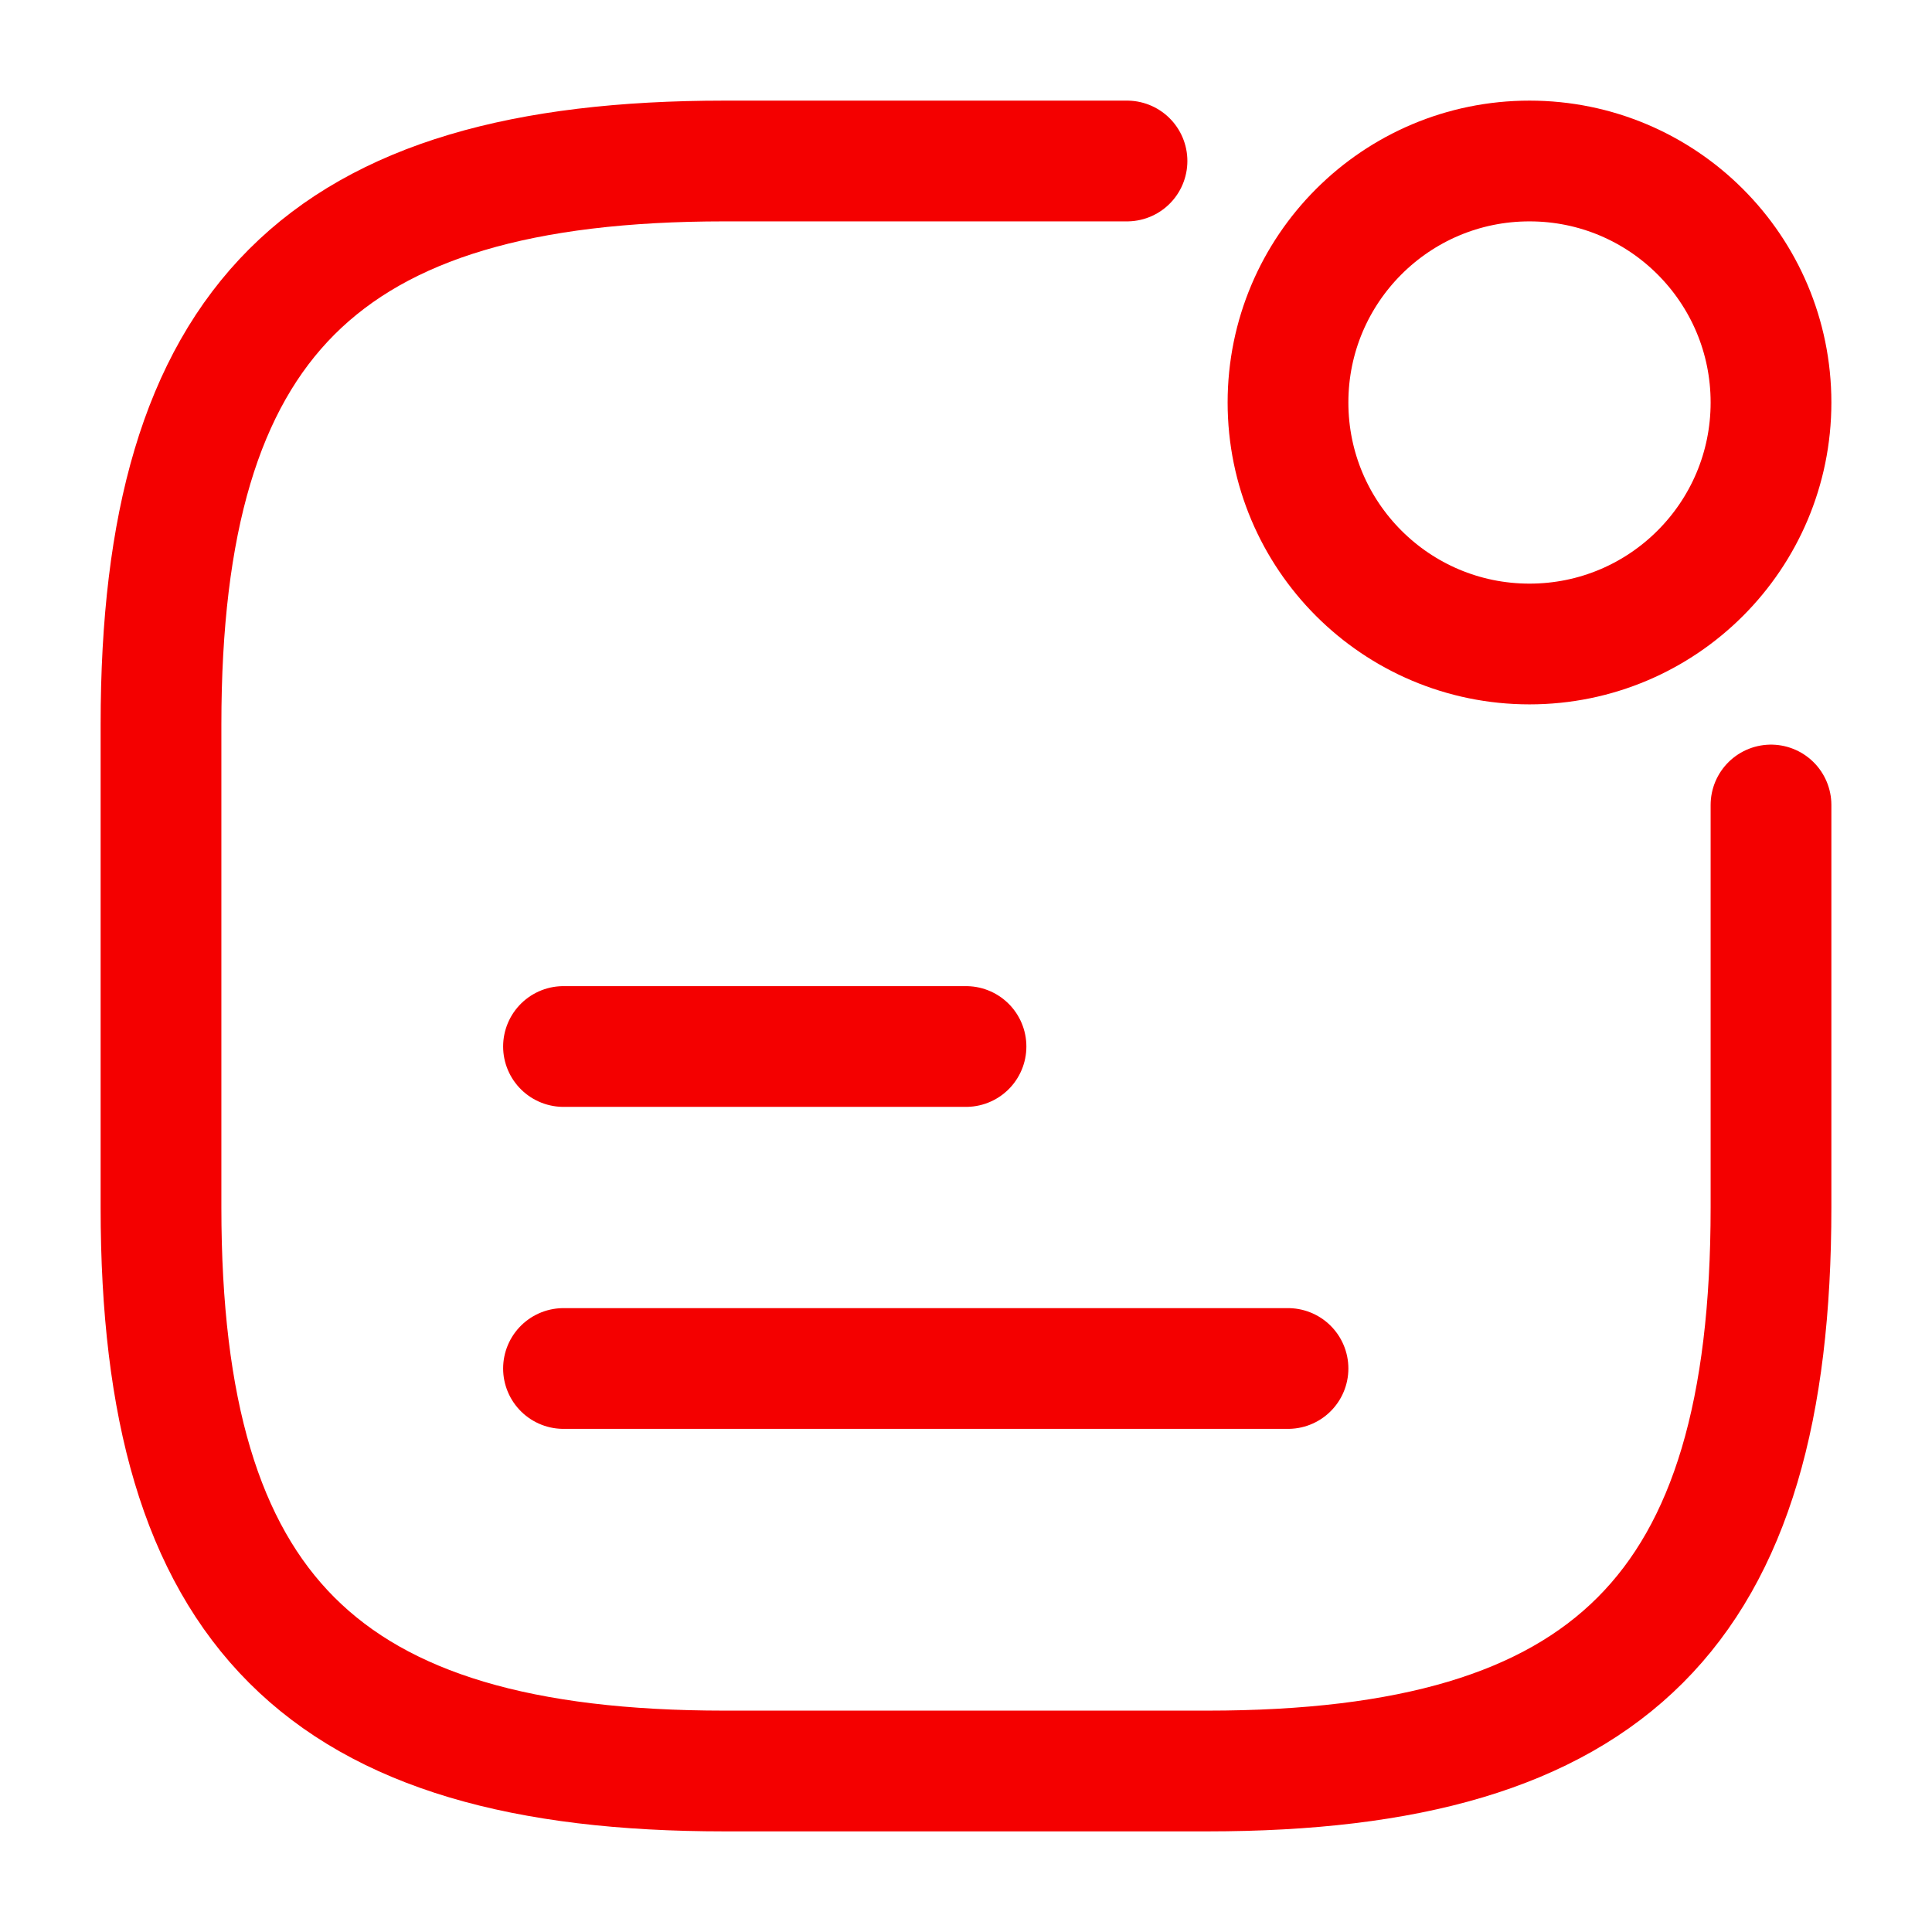
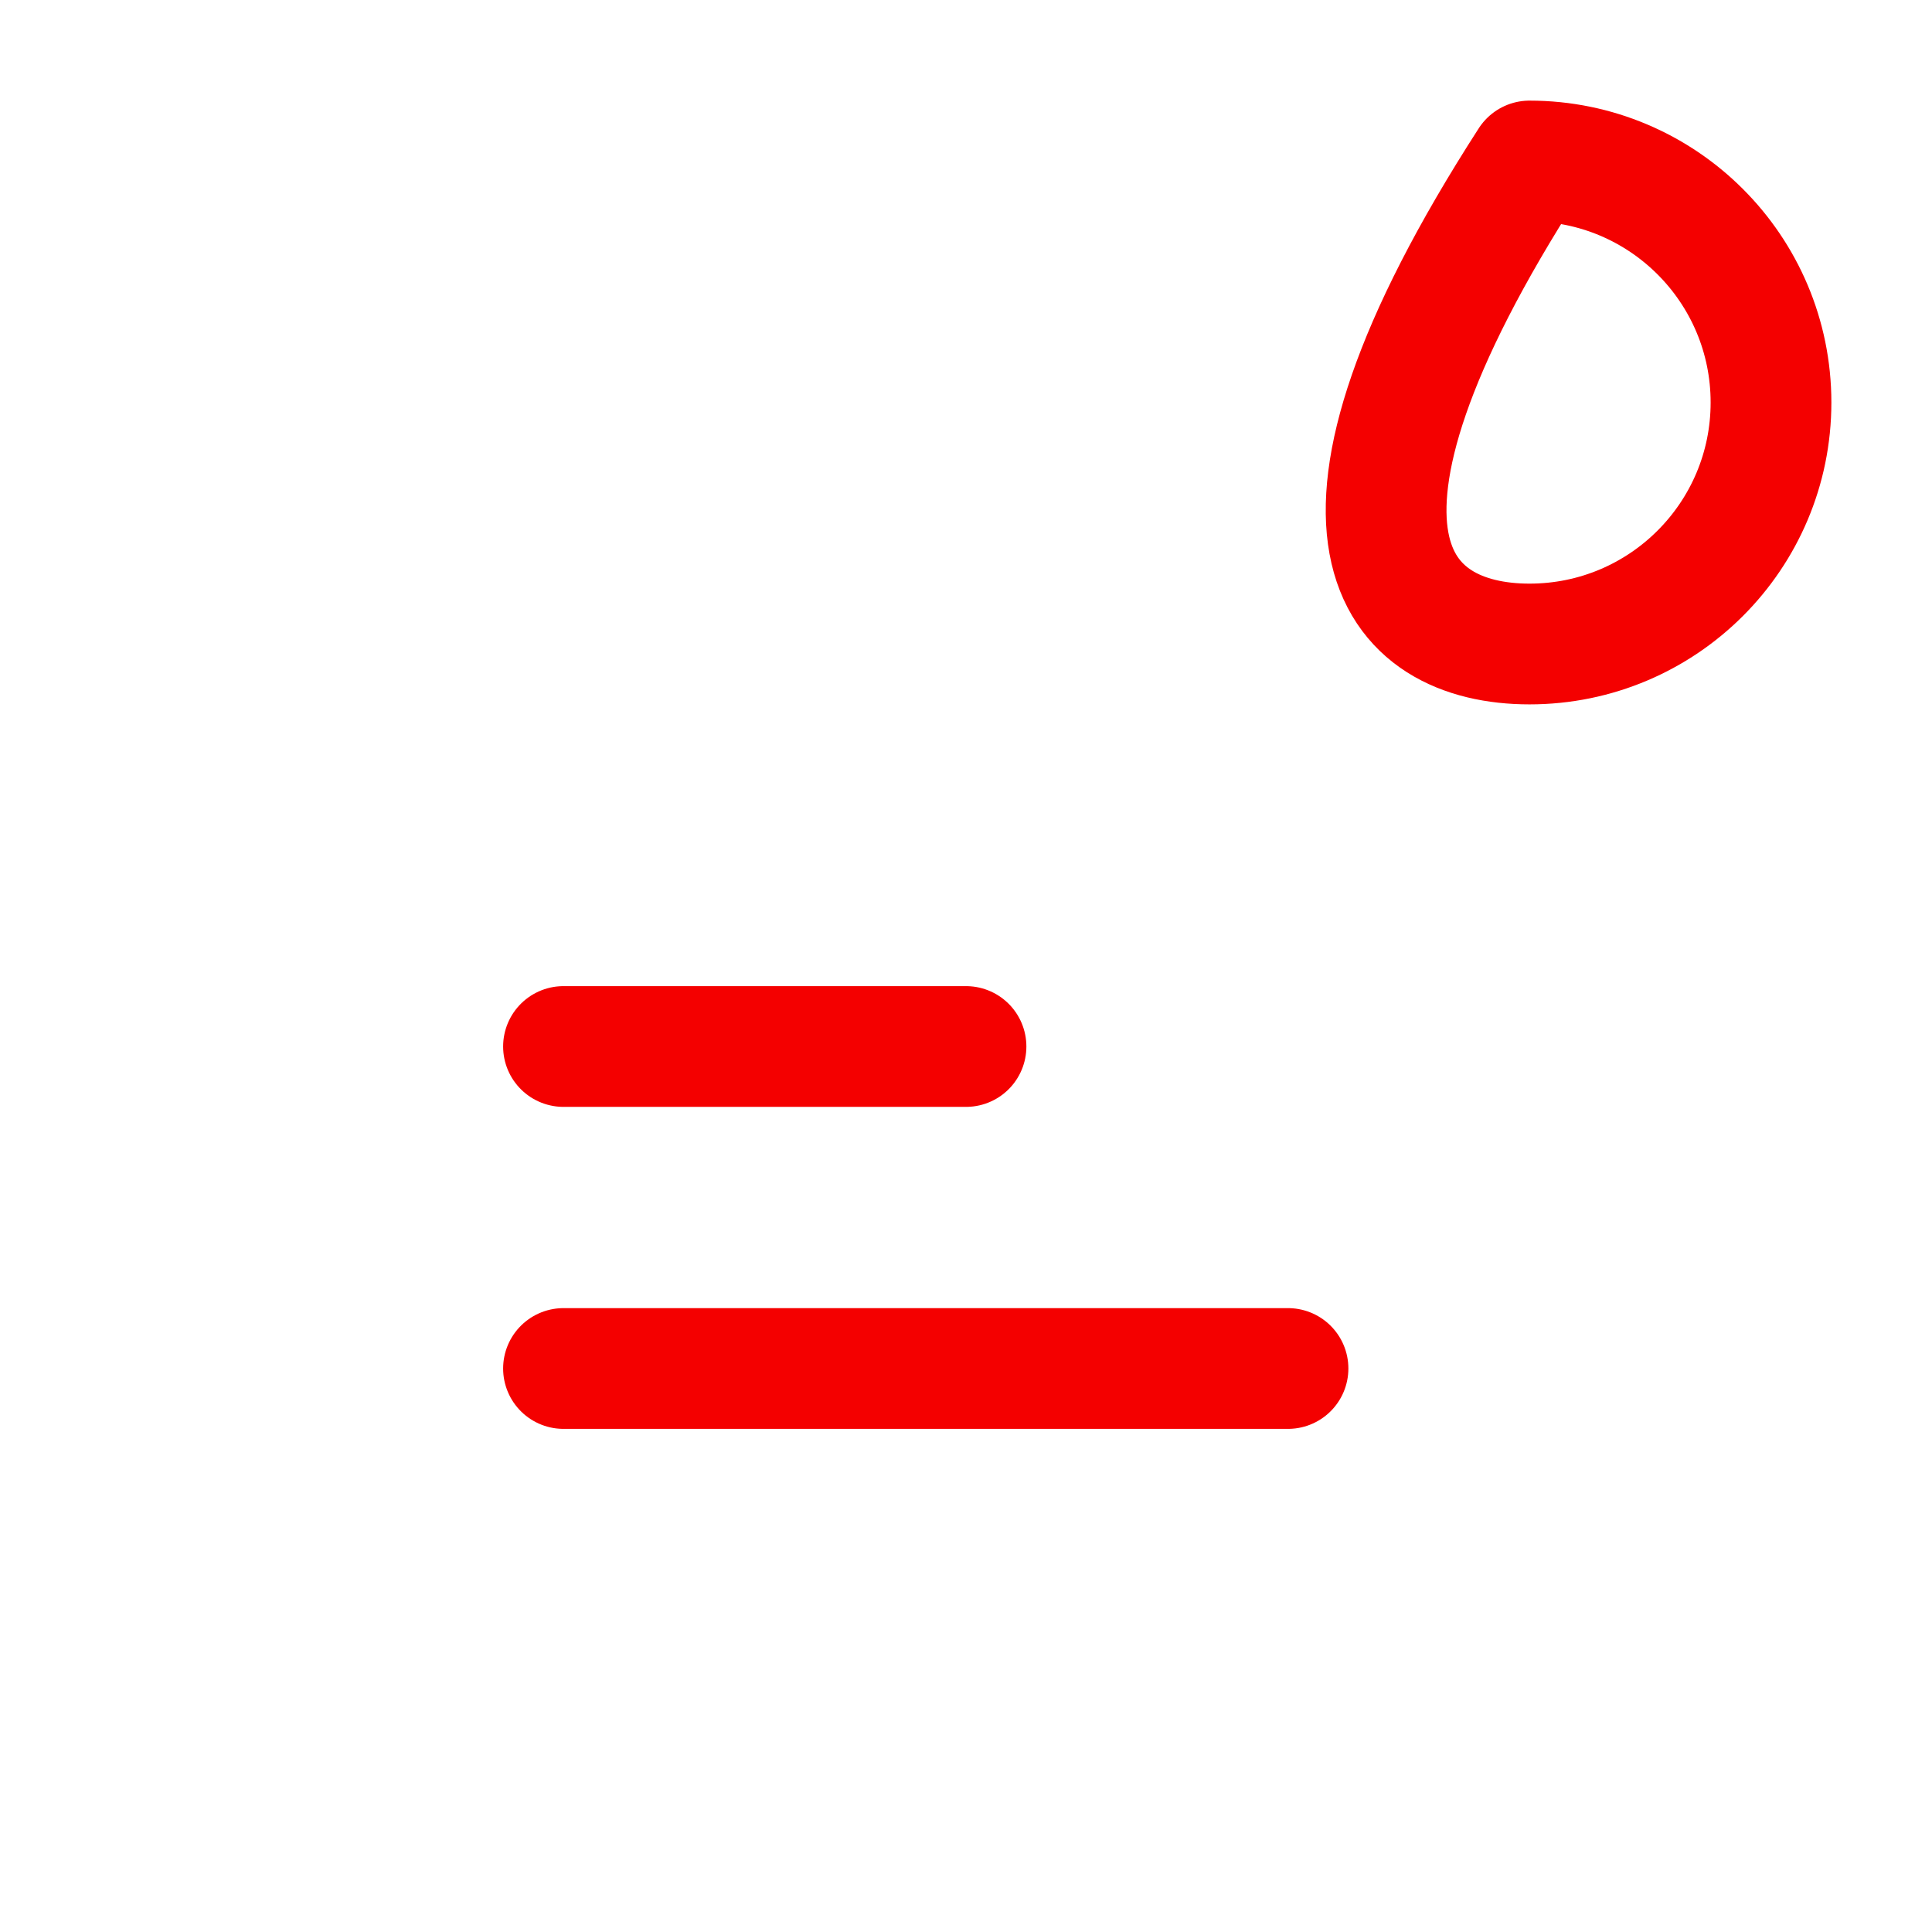
<svg xmlns="http://www.w3.org/2000/svg" width="24" height="24" viewBox="0 0 24 24" fill="none">
-   <path d="M19 8C20.657 8 22 6.657 22 5C22 3.343 20.657 2 19 2C17.343 2 16 3.343 16 5C16 6.657 17.343 8 19 8Z" stroke="#F40000" stroke-width="1.5" stroke-linecap="round" stroke-linejoin="round" />
+   <path d="M19 8C20.657 8 22 6.657 22 5C22 3.343 20.657 2 19 2C16 6.657 17.343 8 19 8Z" stroke="#F40000" stroke-width="1.5" stroke-linecap="round" stroke-linejoin="round" />
  <path d="M7 13H12" stroke="#F40000" stroke-width="1.5" stroke-linecap="round" stroke-linejoin="round" />
  <path d="M7 17H16" stroke="#F40000" stroke-width="1.5" stroke-linecap="round" stroke-linejoin="round" />
-   <path d="M14 2H9C4 2 2 4 2 9V15C2 20 4 22 9 22H15C20 22 22 20 22 15V10" stroke="#F40000" stroke-width="1.5" stroke-linecap="round" stroke-linejoin="round" />
</svg>